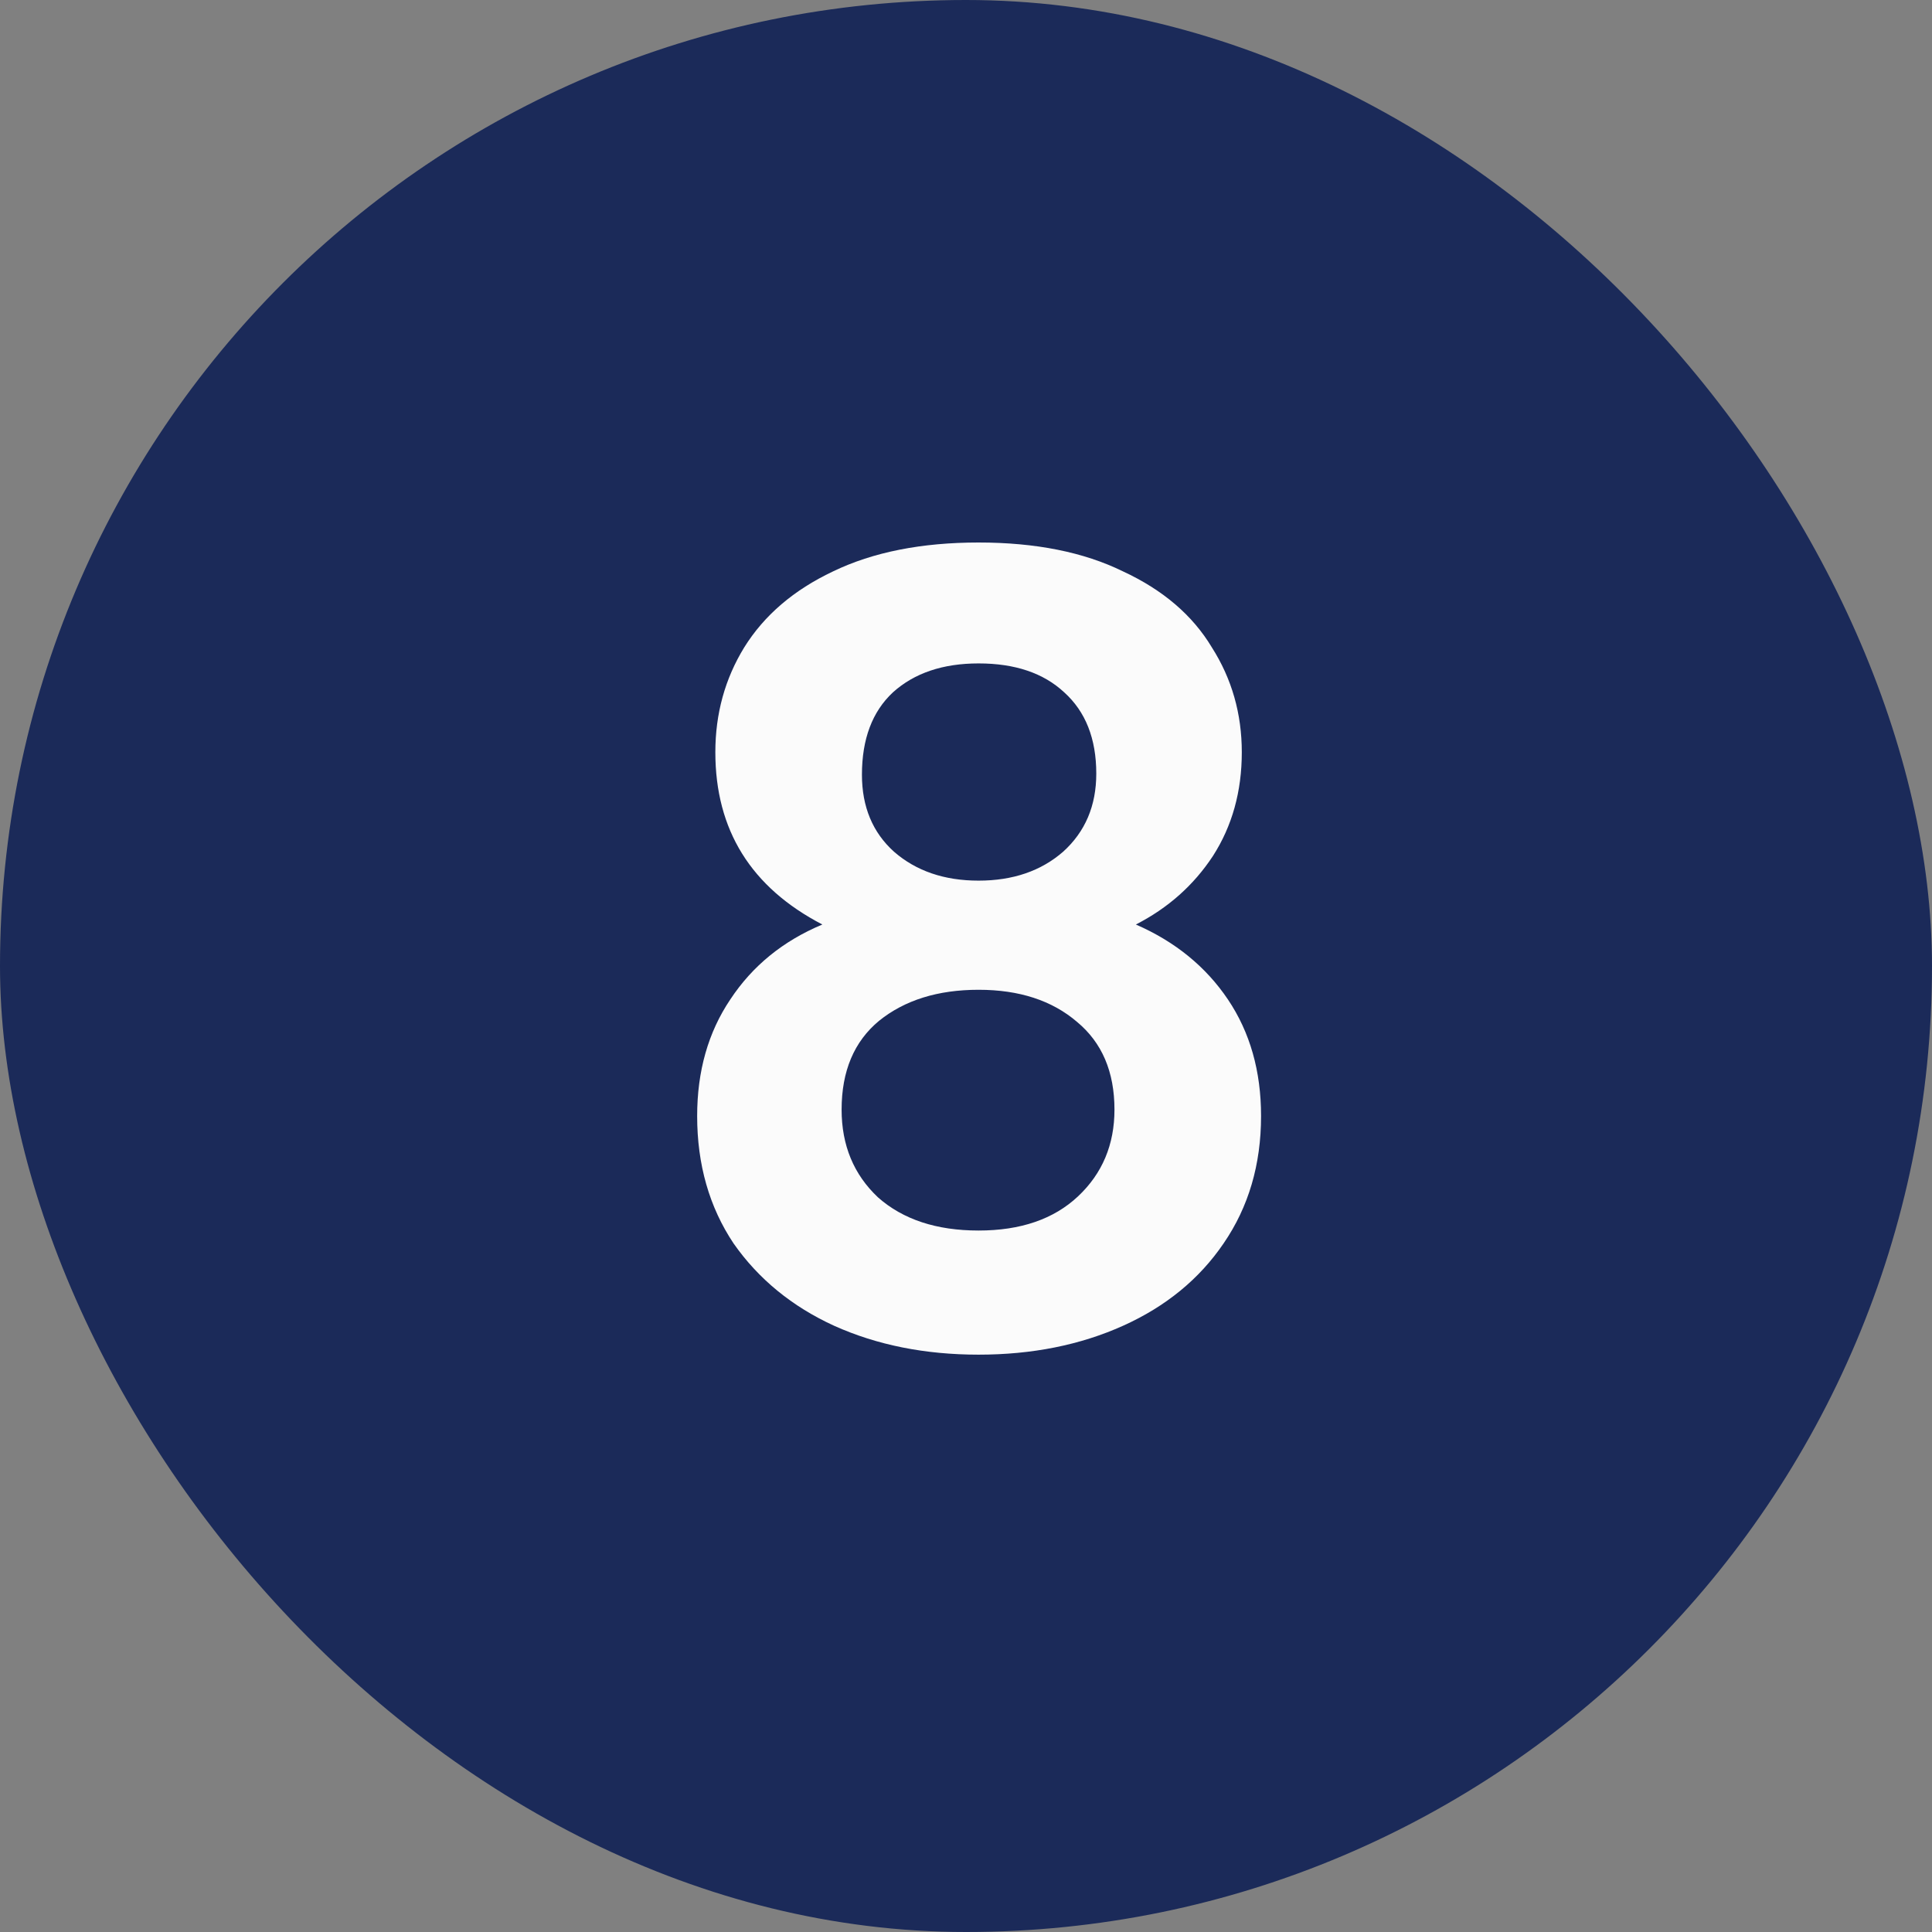
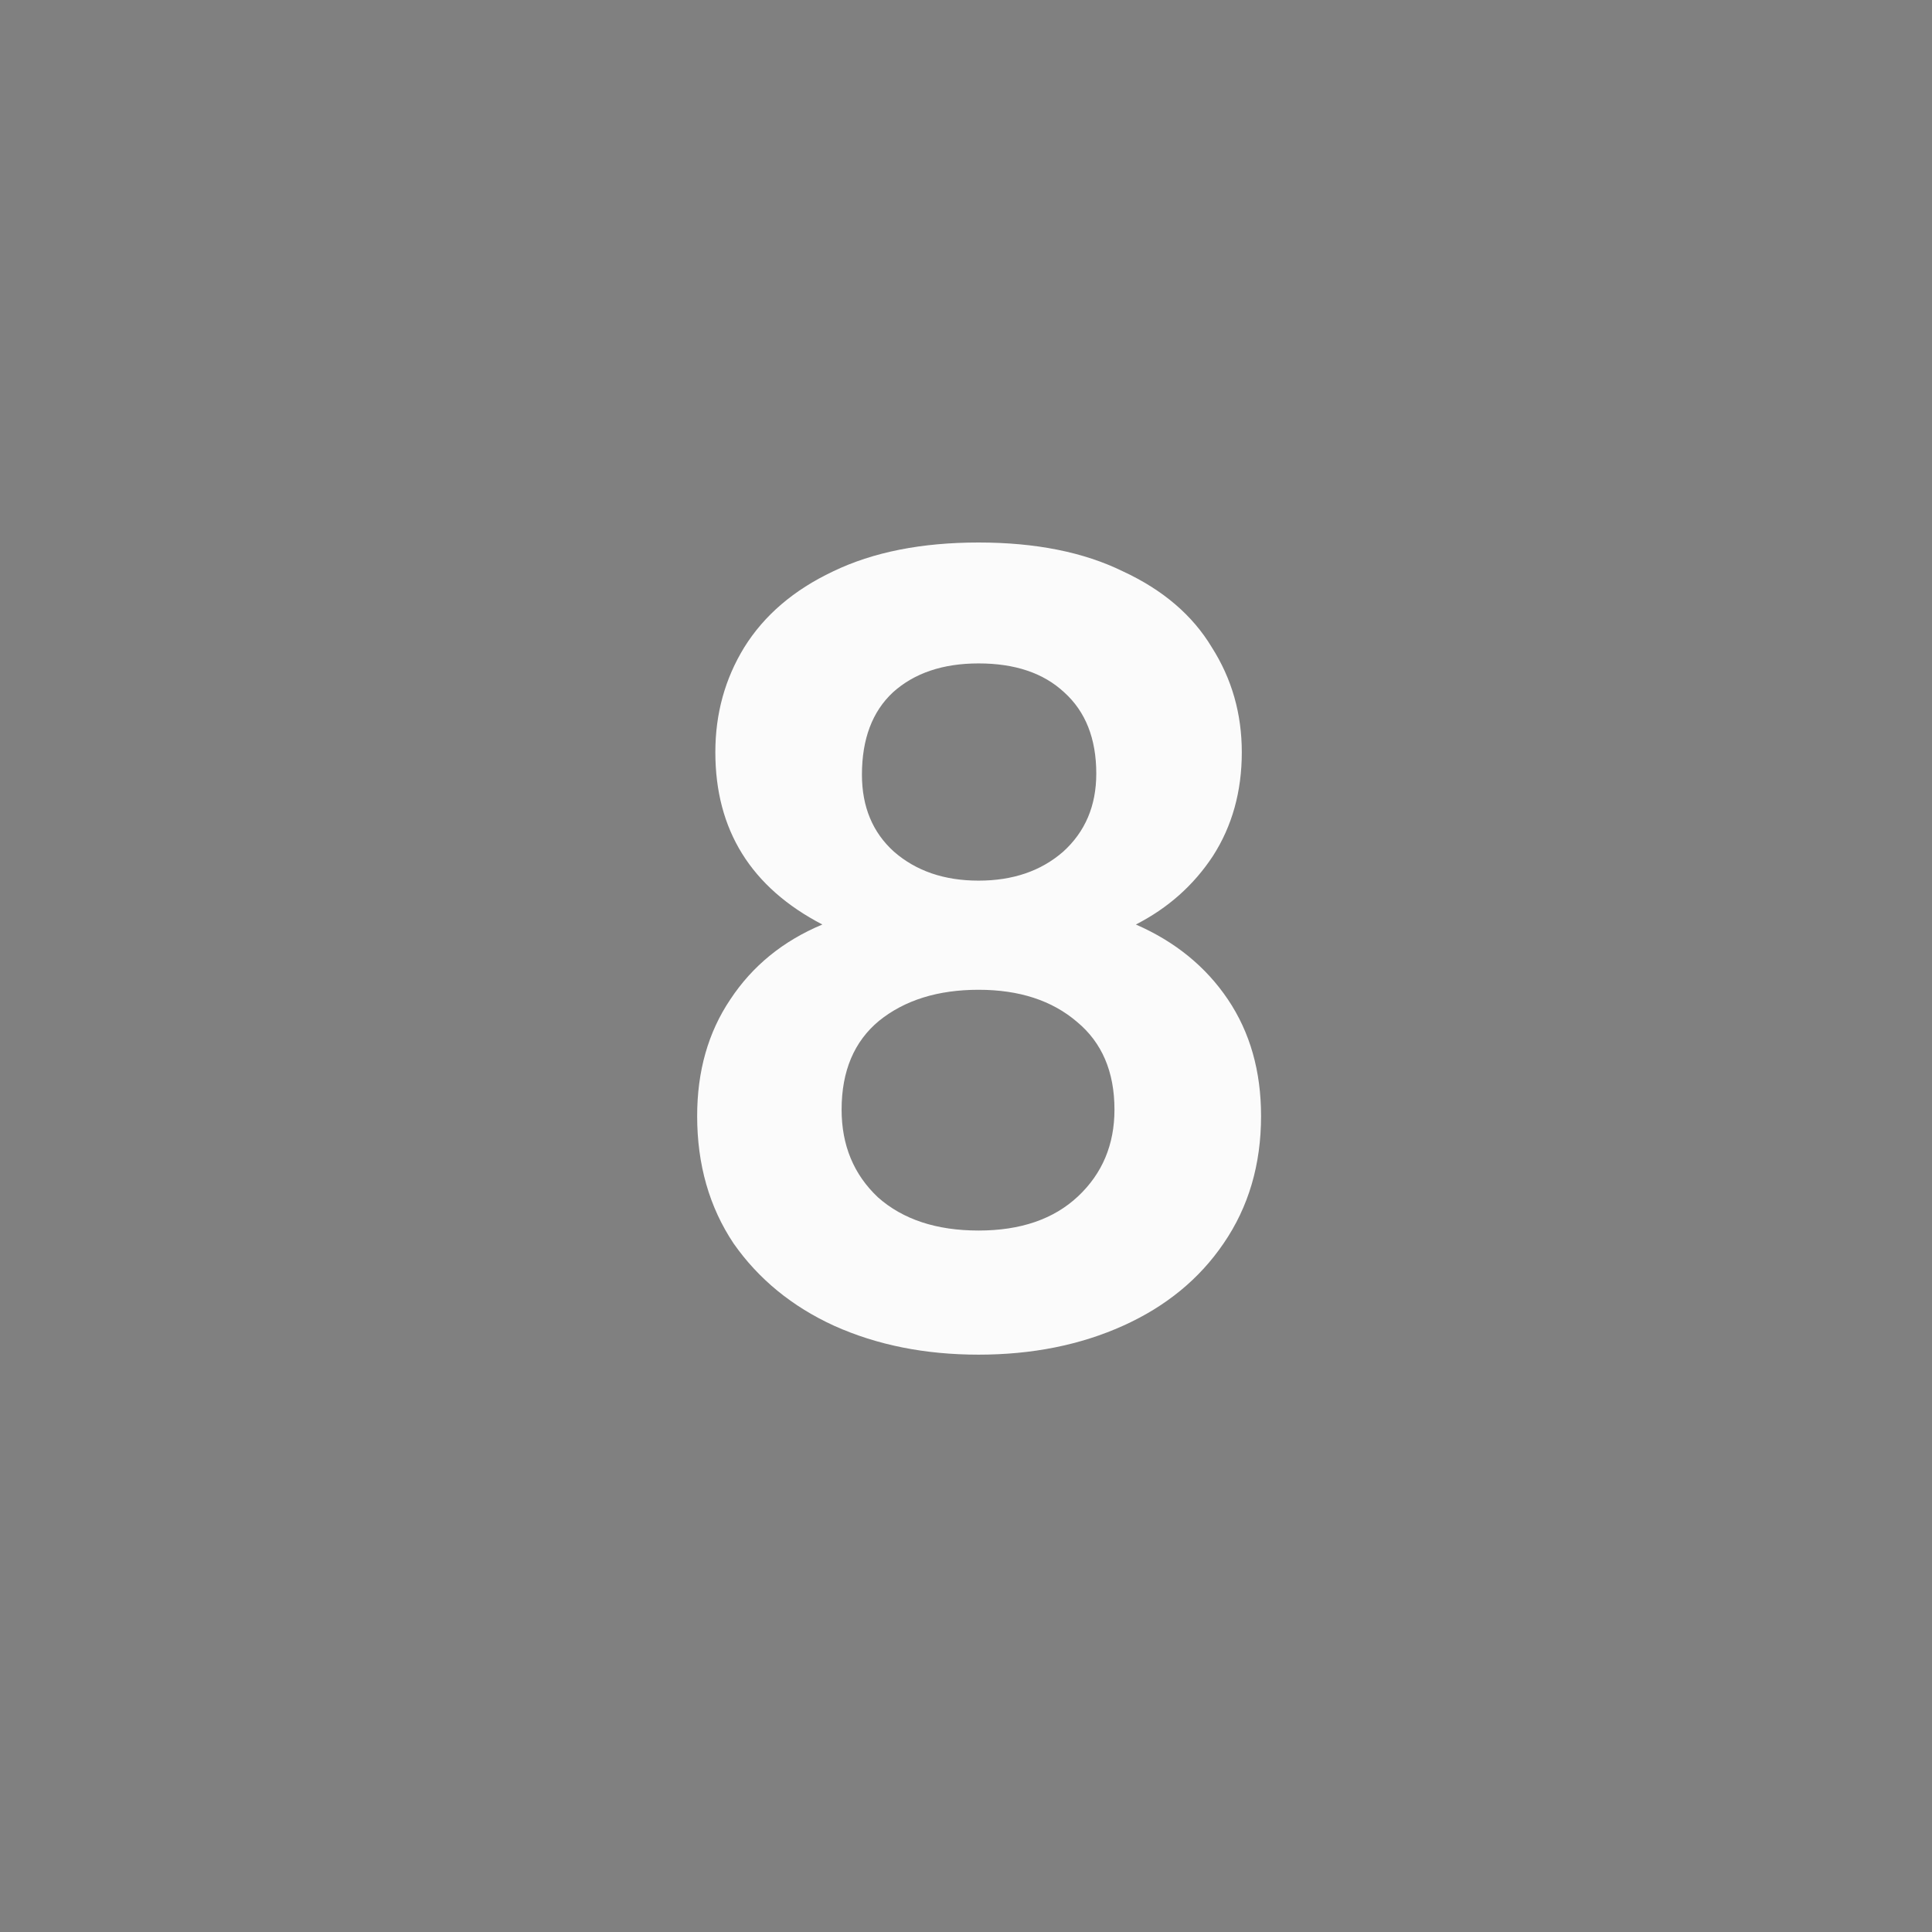
<svg xmlns="http://www.w3.org/2000/svg" width="65" height="65" viewBox="0 0 65 65" fill="none">
  <rect x="0" y="0" width="65" height="65" fill="#808080" stroke="none" />
-   <rect width="65" height="65" rx="32.5" fill="#1B2A59" />
  <path d="M27.667 31.104C25.267 29.856 24.067 27.924 24.067 25.308C24.067 24.012 24.391 22.836 25.039 21.78C25.711 20.7 26.707 19.848 28.027 19.224C29.371 18.576 31.003 18.252 32.923 18.252C34.843 18.252 36.463 18.576 37.783 19.224C39.127 19.848 40.123 20.7 40.771 21.78C41.443 22.836 41.779 24.012 41.779 25.308C41.779 26.628 41.455 27.792 40.807 28.8C40.159 29.784 39.295 30.552 38.215 31.104C39.535 31.68 40.567 32.52 41.311 33.624C42.055 34.728 42.427 36.036 42.427 37.548C42.427 39.18 42.007 40.608 41.167 41.832C40.351 43.032 39.223 43.956 37.783 44.604C36.343 45.252 34.723 45.576 32.923 45.576C31.123 45.576 29.503 45.252 28.063 44.604C26.647 43.956 25.519 43.032 24.679 41.832C23.863 40.608 23.455 39.18 23.455 37.548C23.455 36.036 23.827 34.728 24.571 33.624C25.315 32.496 26.347 31.656 27.667 31.104ZM36.883 26.028C36.883 24.852 36.523 23.94 35.803 23.292C35.107 22.644 34.147 22.32 32.923 22.32C31.723 22.32 30.763 22.644 30.043 23.292C29.347 23.94 28.999 24.864 28.999 26.064C28.999 27.144 29.359 28.008 30.079 28.656C30.823 29.304 31.771 29.628 32.923 29.628C34.075 29.628 35.023 29.304 35.767 28.656C36.511 27.984 36.883 27.108 36.883 26.028ZM32.923 33.3C31.555 33.3 30.439 33.648 29.575 34.344C28.735 35.04 28.315 36.036 28.315 37.332C28.315 38.532 28.723 39.516 29.539 40.284C30.379 41.028 31.507 41.4 32.923 41.4C34.339 41.4 35.455 41.016 36.271 40.248C37.087 39.48 37.495 38.508 37.495 37.332C37.495 36.06 37.075 35.076 36.235 34.38C35.395 33.66 34.291 33.3 32.923 33.3Z" fill="#FBFBFB" />
</svg>